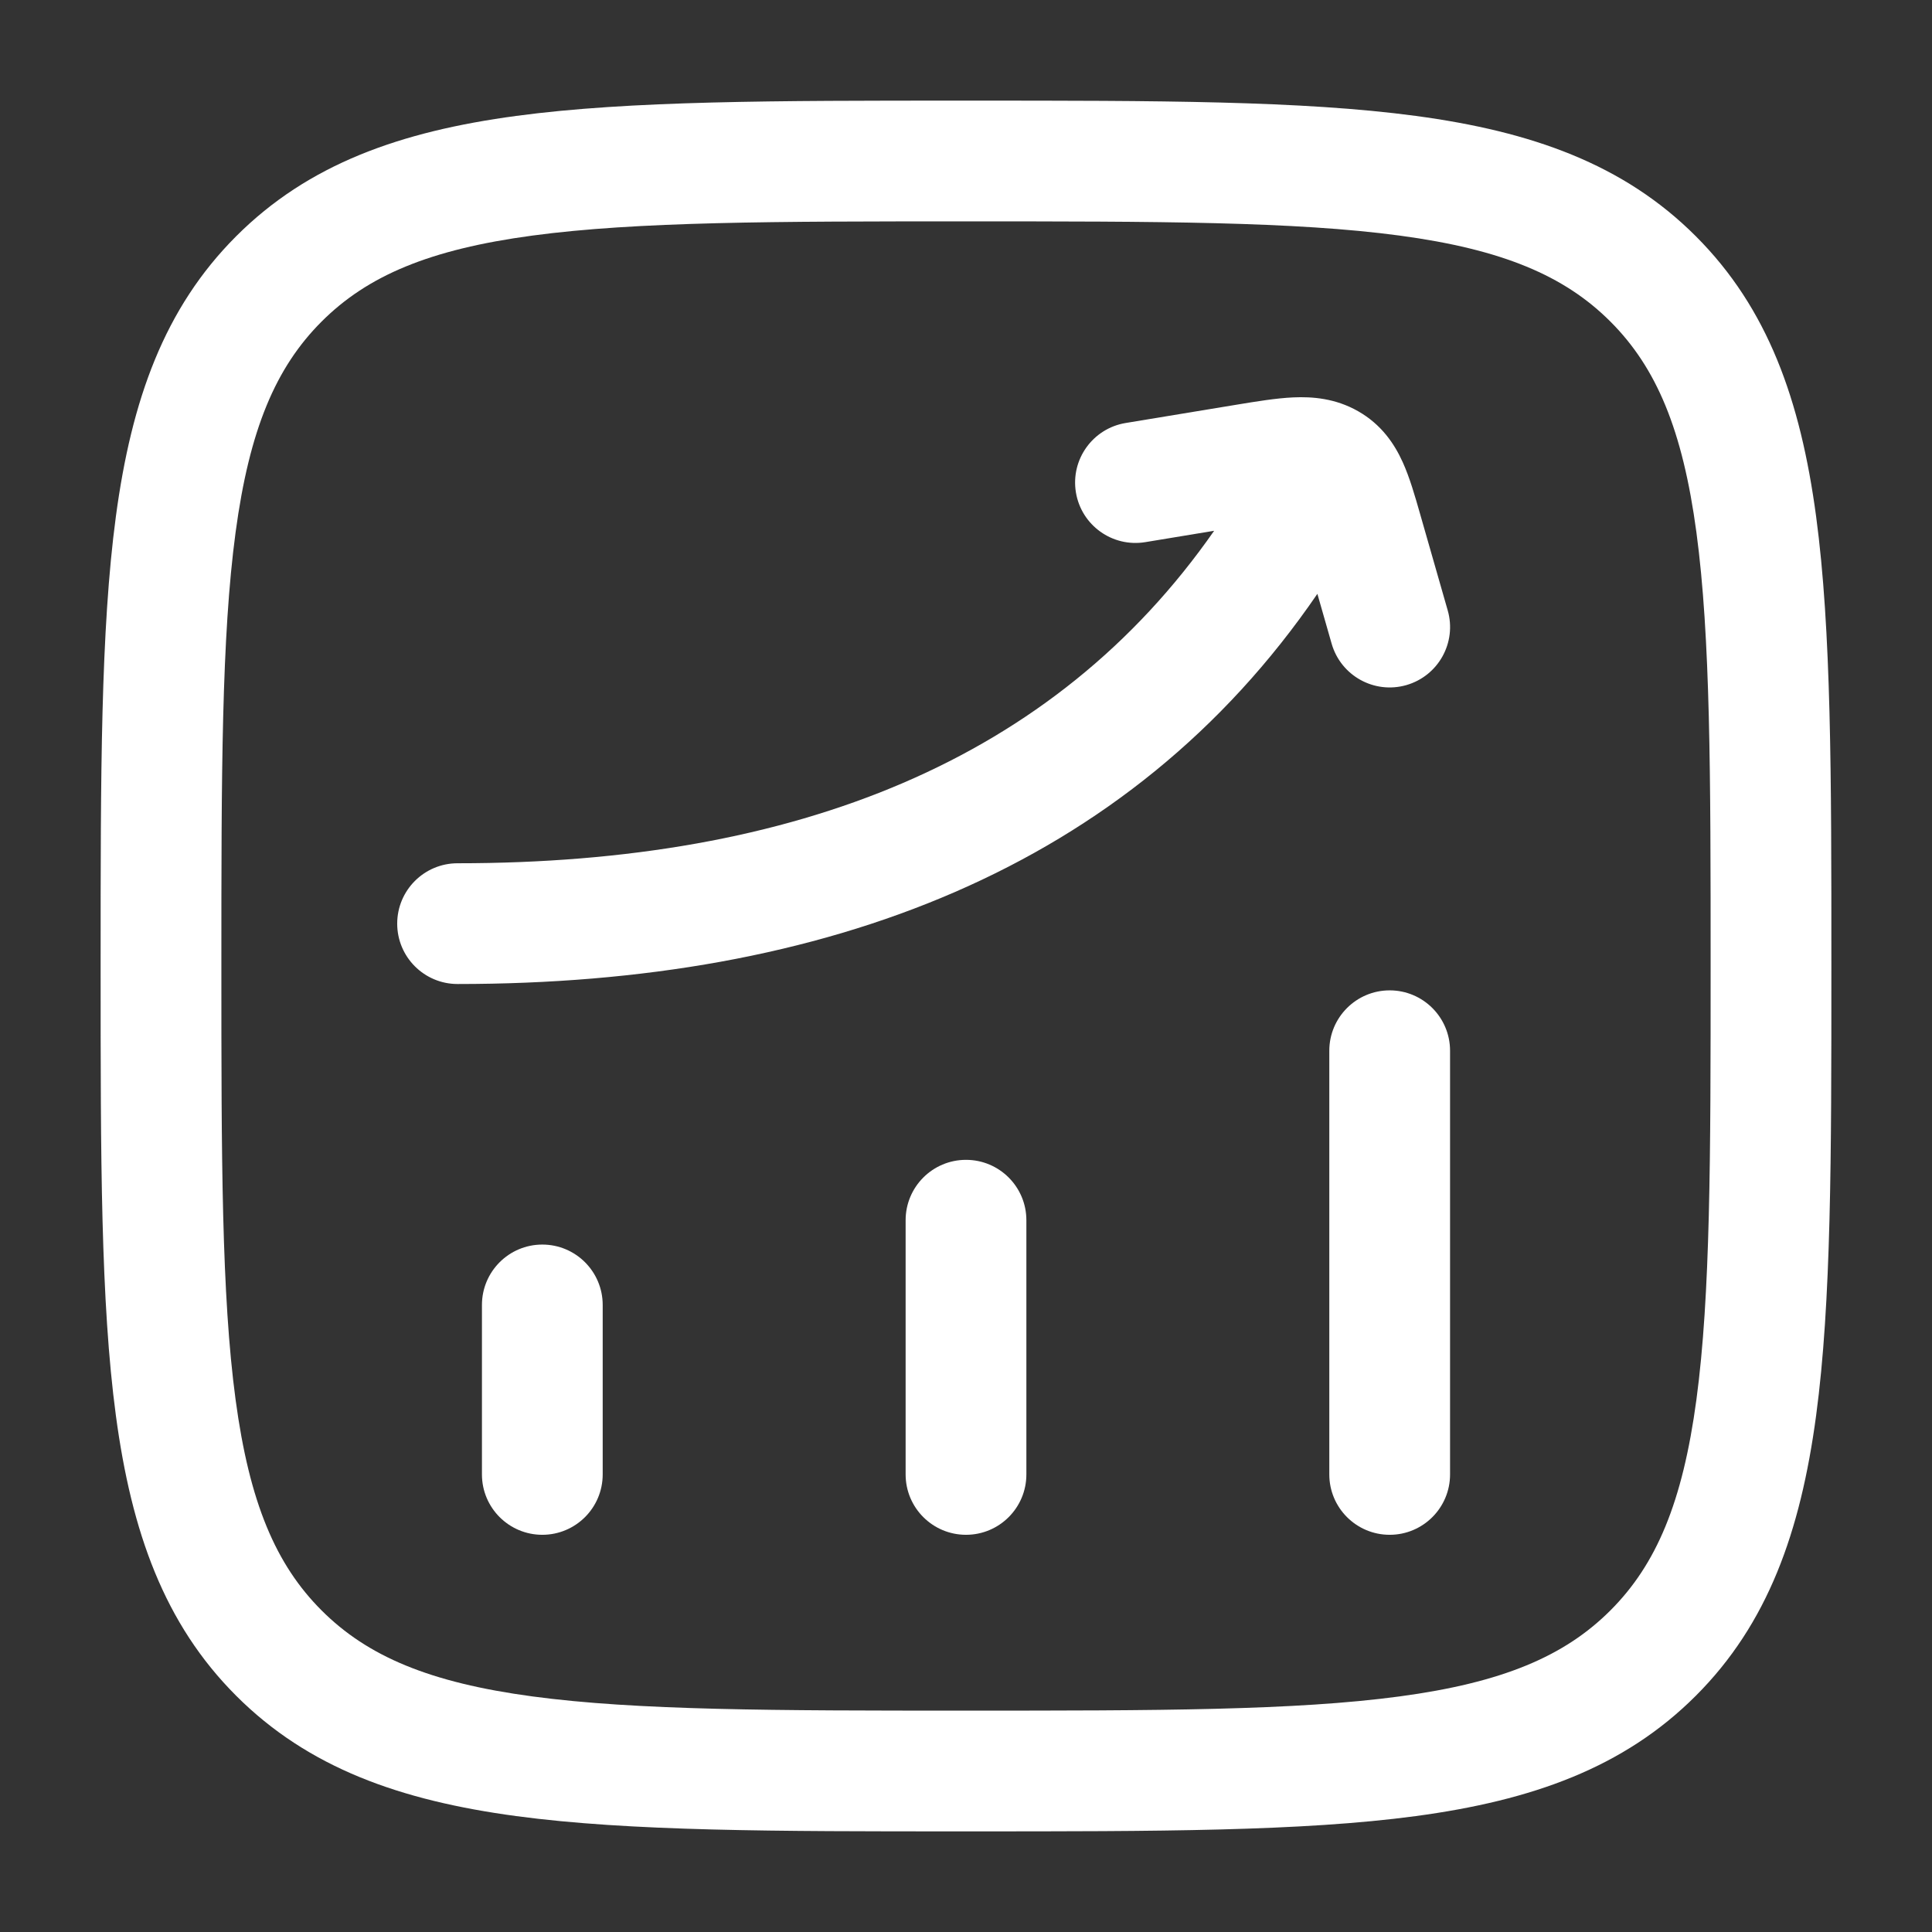
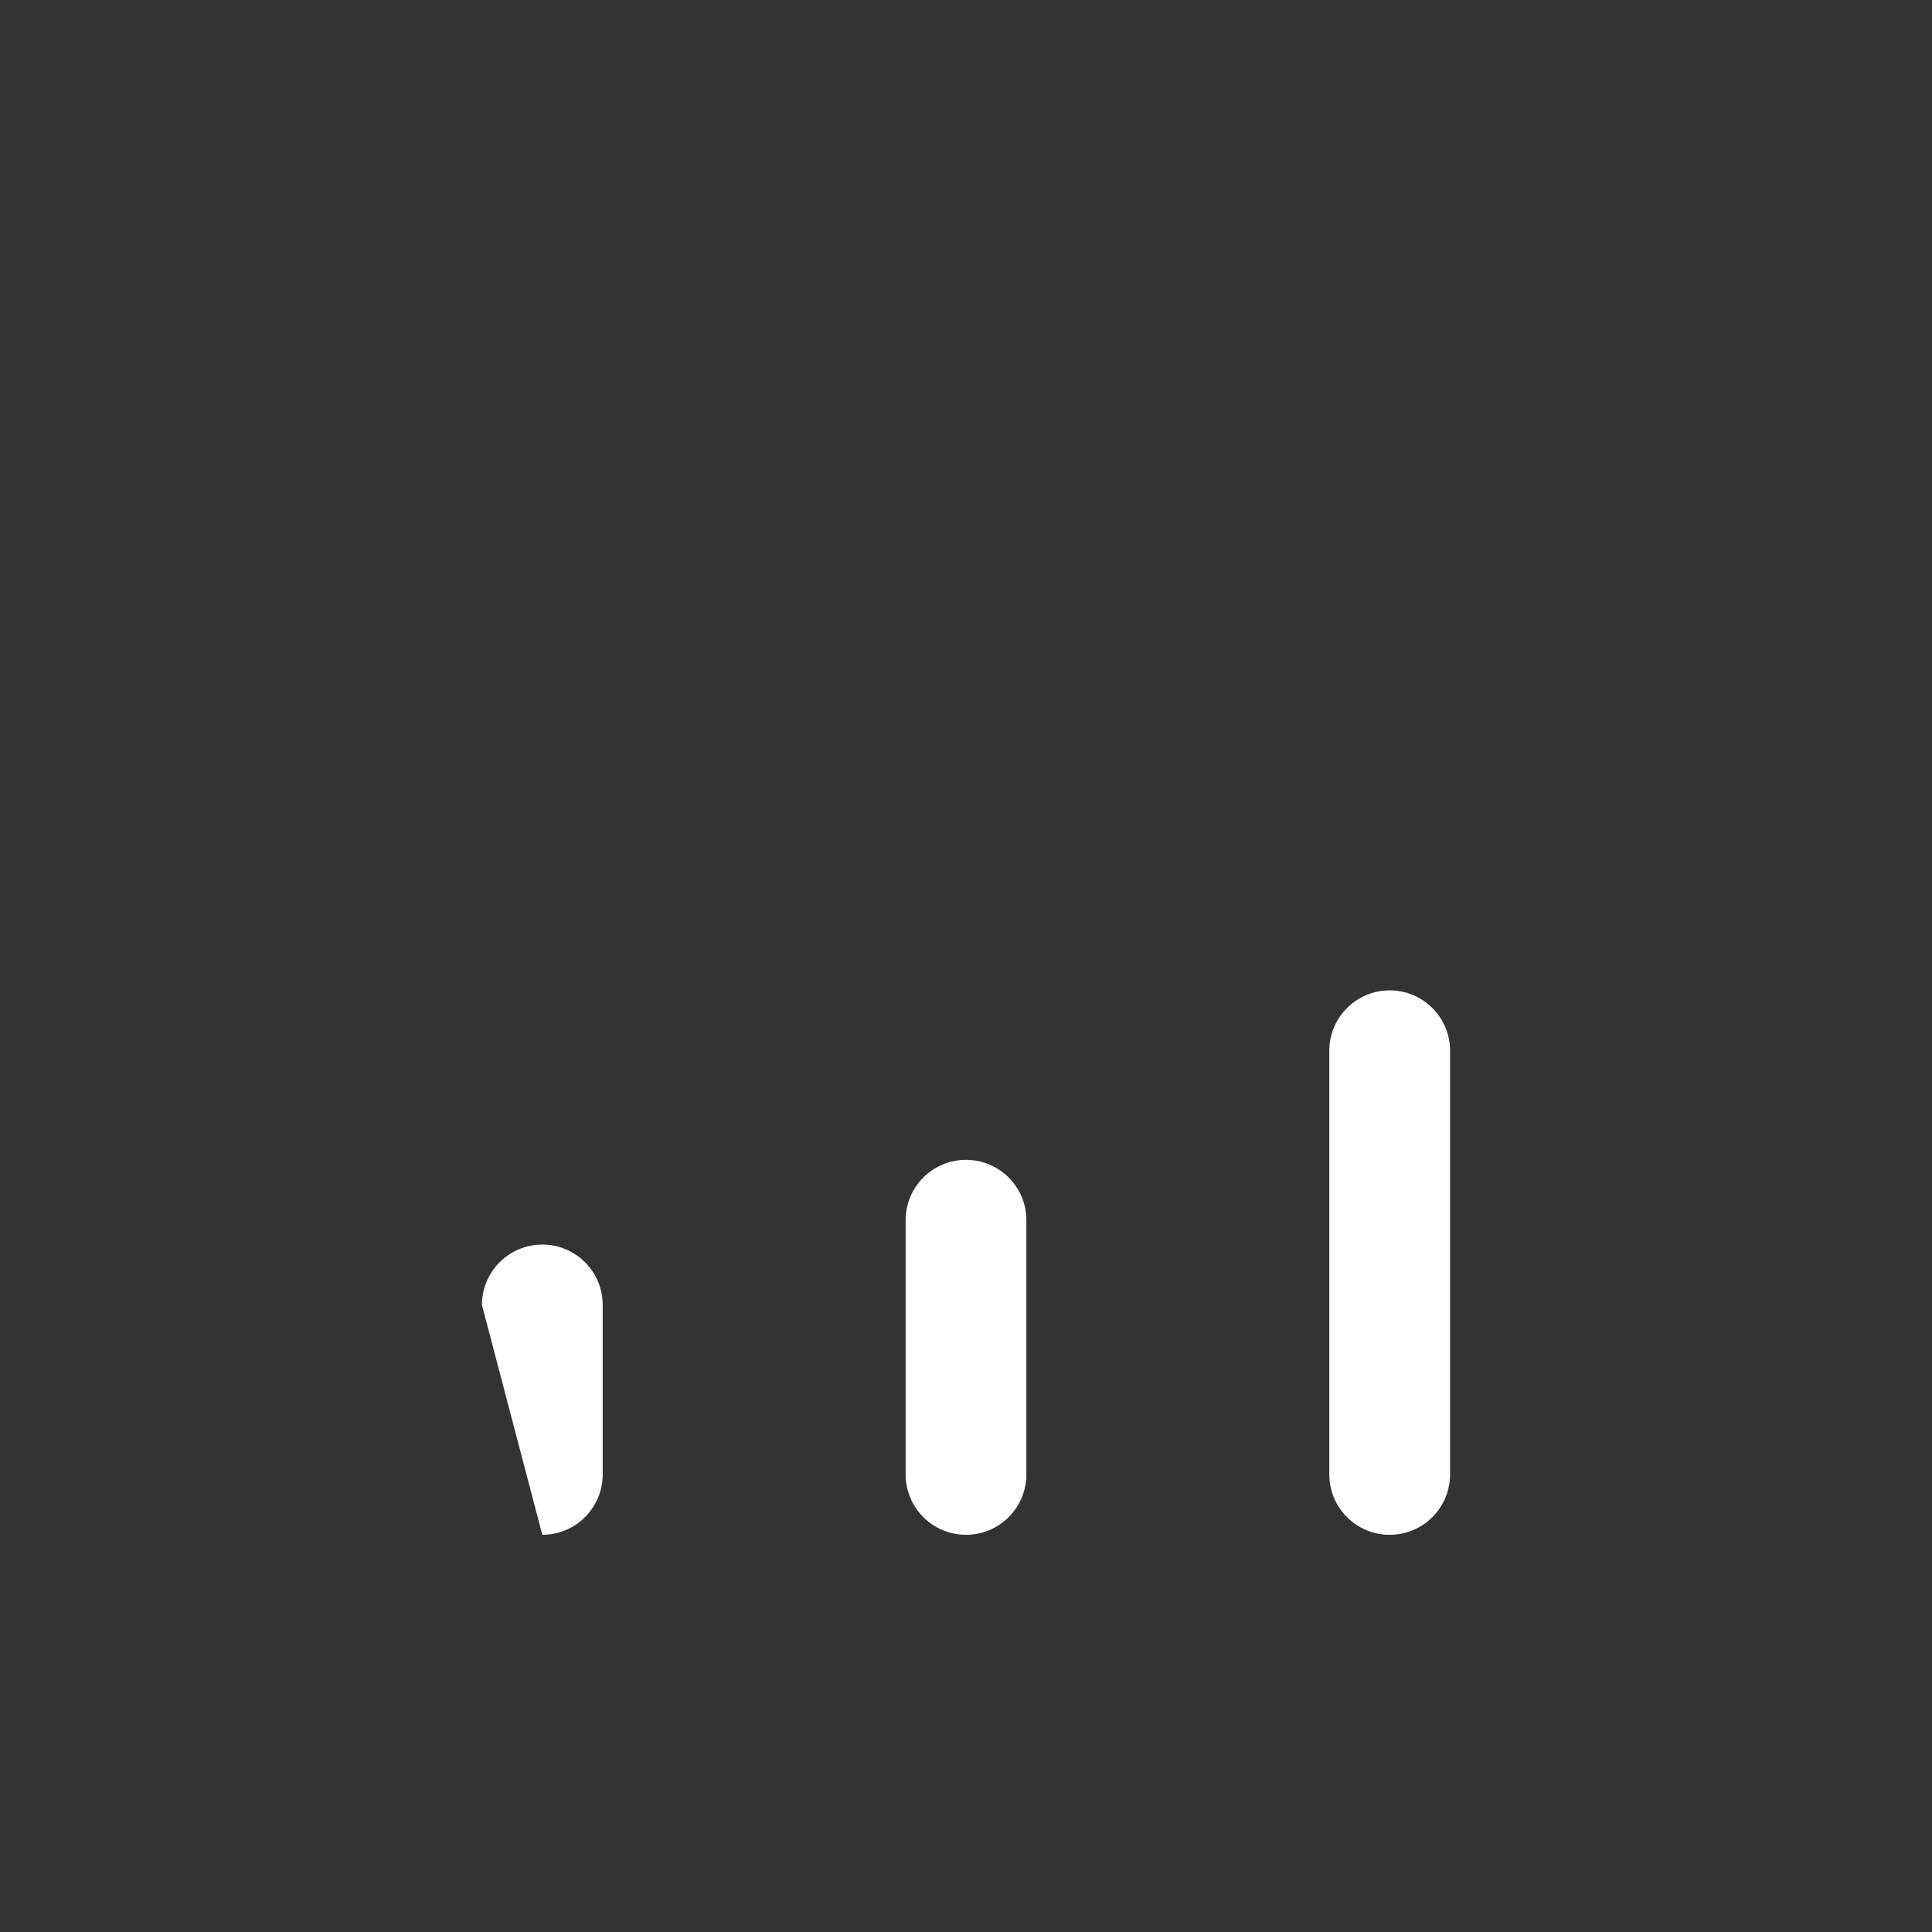
<svg xmlns="http://www.w3.org/2000/svg" width="108" height="108" viewBox="0 0 108 108" fill="none">
  <rect x="0" y="0" width="108" height="108" fill="#333333" stroke="none" />
-   <path fill-rule="evenodd" clip-rule="evenodd" d="M30.316 69.572C32.18 69.572 33.691 71.083 33.691 72.947L33.691 82.421C33.691 84.285 32.18 85.796 30.316 85.796C28.452 85.796 26.941 84.285 26.941 82.421L26.941 72.947C26.941 71.083 28.452 69.572 30.316 69.572Z" fill="white" />
+   <path fill-rule="evenodd" clip-rule="evenodd" d="M30.316 69.572C32.18 69.572 33.691 71.083 33.691 72.947L33.691 82.421C33.691 84.285 32.18 85.796 30.316 85.796L26.941 72.947C26.941 71.083 28.452 69.572 30.316 69.572Z" fill="white" />
  <path fill-rule="evenodd" clip-rule="evenodd" d="M54 64.836C55.864 64.836 57.375 66.347 57.375 68.211L57.375 82.421C57.375 84.285 55.864 85.796 54 85.796C52.136 85.796 50.625 84.285 50.625 82.421L50.625 68.211C50.625 66.347 52.136 64.836 54 64.836Z" fill="white" />
  <path fill-rule="evenodd" clip-rule="evenodd" d="M77.684 55.362C79.548 55.362 81.059 56.873 81.059 58.737L81.059 82.421C81.059 84.285 79.548 85.796 77.684 85.796C75.82 85.796 74.309 84.285 74.309 82.421L74.309 58.737C74.309 56.873 75.82 55.362 77.684 55.362Z" fill="white" />
-   <path fill-rule="evenodd" clip-rule="evenodd" d="M73.642 33.196L74.44 35.983C74.954 37.775 76.822 38.811 78.614 38.298C80.406 37.784 81.443 35.916 80.929 34.124L79.422 28.863C79.407 28.811 79.392 28.758 79.377 28.705C79.101 27.739 78.803 26.699 78.418 25.847C77.954 24.817 77.224 23.729 75.914 22.984L74.724 25.078L75.914 22.984C74.65 22.266 73.366 22.166 72.287 22.215C71.331 22.259 70.211 22.444 69.082 22.63C69.031 22.639 68.98 22.647 68.93 22.655L62.925 23.646C61.086 23.949 59.841 25.686 60.144 27.525C60.448 29.364 62.184 30.609 64.023 30.306L67.871 29.671C58.929 42.491 44.513 48.257 25.579 48.257C23.715 48.257 22.204 49.768 22.204 51.632C22.204 53.496 23.715 55.007 25.579 55.007C46.151 55.007 63.118 48.569 73.642 33.196Z" fill="white" />
-   <path fill-rule="evenodd" clip-rule="evenodd" d="M53.742 5.625H54.258C64.646 5.625 72.787 5.625 79.138 6.479C85.64 7.353 90.77 9.177 94.796 13.204C98.823 17.23 100.647 22.36 101.521 28.862C102.375 35.213 102.375 43.354 102.375 53.742V54.258C102.375 64.646 102.375 72.787 101.521 79.138C100.647 85.64 98.823 90.77 94.796 94.796C90.77 98.823 85.64 100.647 79.138 101.521C72.787 102.375 64.646 102.375 54.258 102.375H53.742C43.354 102.375 35.213 102.375 28.862 101.521C22.36 100.647 17.23 98.823 13.204 94.796C9.177 90.77 7.353 85.64 6.479 79.138C5.625 72.787 5.625 64.646 5.625 54.258V53.742C5.625 43.354 5.625 35.213 6.479 28.862C7.353 22.36 9.177 17.23 13.204 13.204C17.23 9.177 22.36 7.353 28.862 6.479C35.213 5.625 43.354 5.625 53.742 5.625ZM29.761 13.169C24.008 13.942 20.54 15.413 17.977 17.977C15.413 20.54 13.942 24.008 13.169 29.761C12.382 35.611 12.375 43.298 12.375 54C12.375 64.702 12.382 72.389 13.169 78.239C13.942 83.992 15.413 87.46 17.977 90.023C20.54 92.587 24.008 94.058 29.761 94.831C35.611 95.618 43.298 95.625 54 95.625C64.702 95.625 72.389 95.618 78.239 94.831C83.992 94.058 87.46 92.587 90.023 90.023C92.587 87.46 94.058 83.992 94.831 78.239C95.618 72.389 95.625 64.702 95.625 54C95.625 43.298 95.618 35.611 94.831 29.761C94.058 24.008 92.587 20.54 90.023 17.977C87.46 15.413 83.992 13.942 78.239 13.169C72.389 12.382 64.702 12.375 54 12.375C43.298 12.375 35.611 12.382 29.761 13.169Z" fill="white" />
</svg>